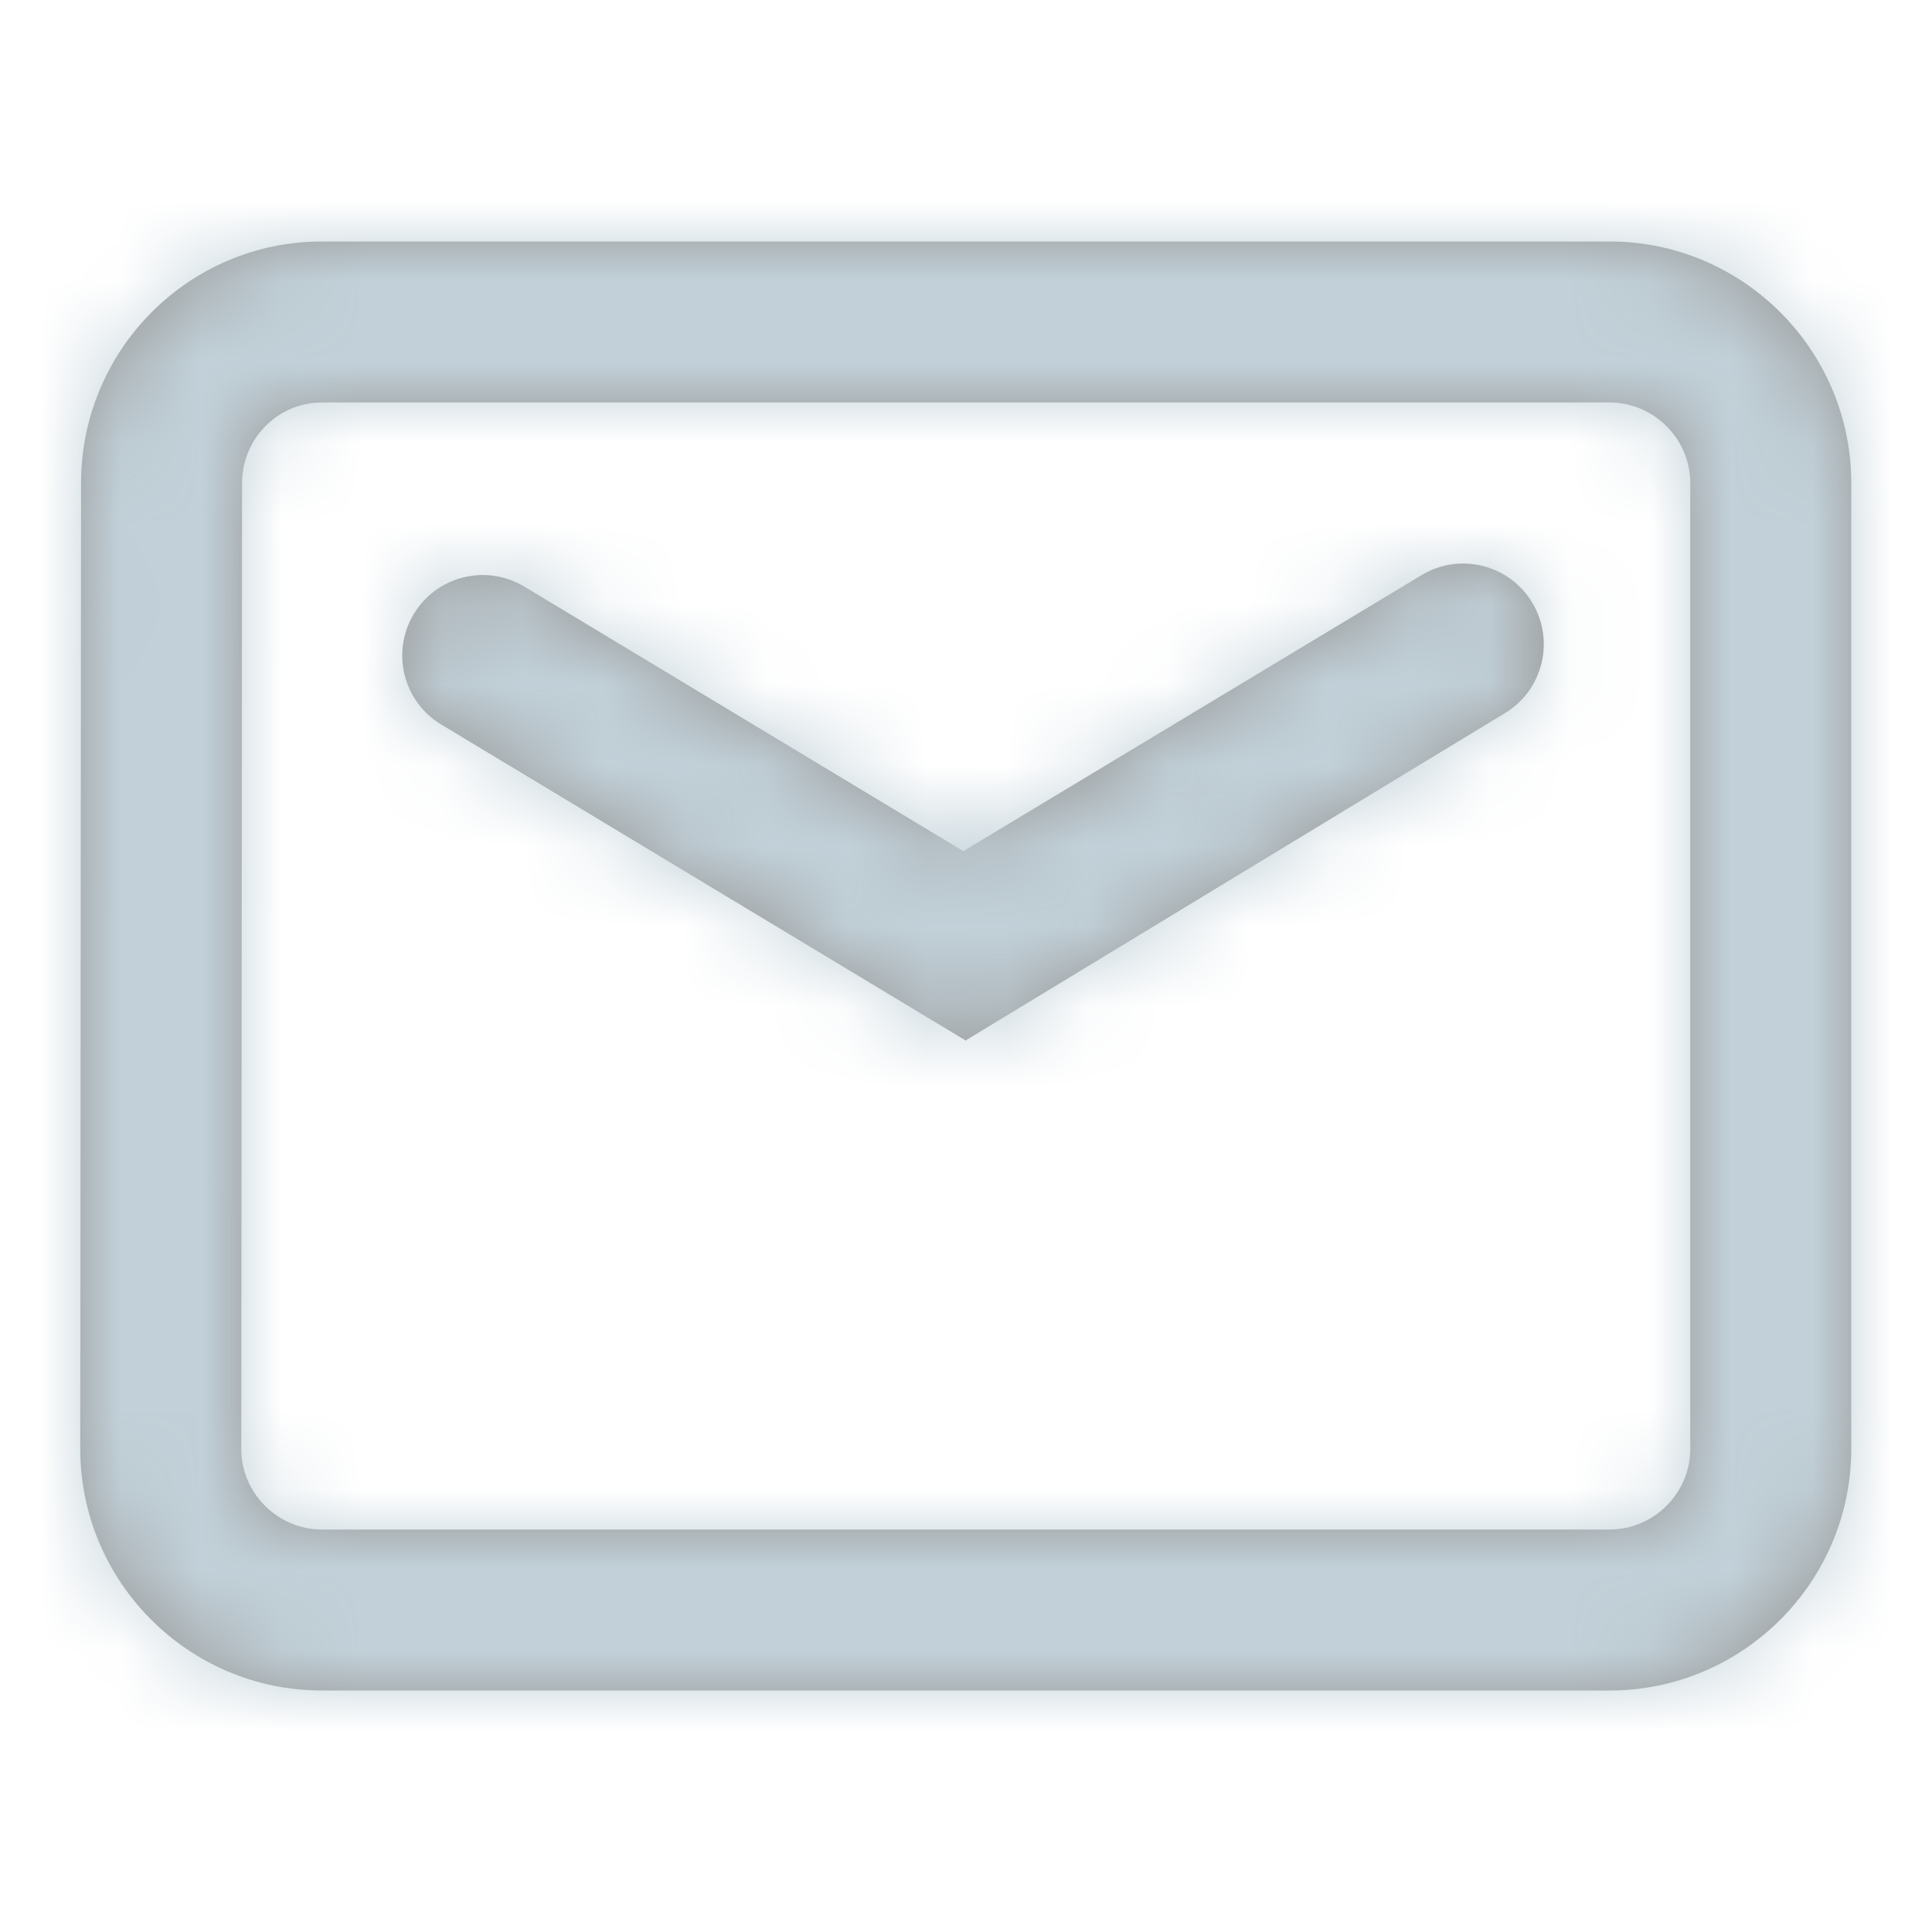
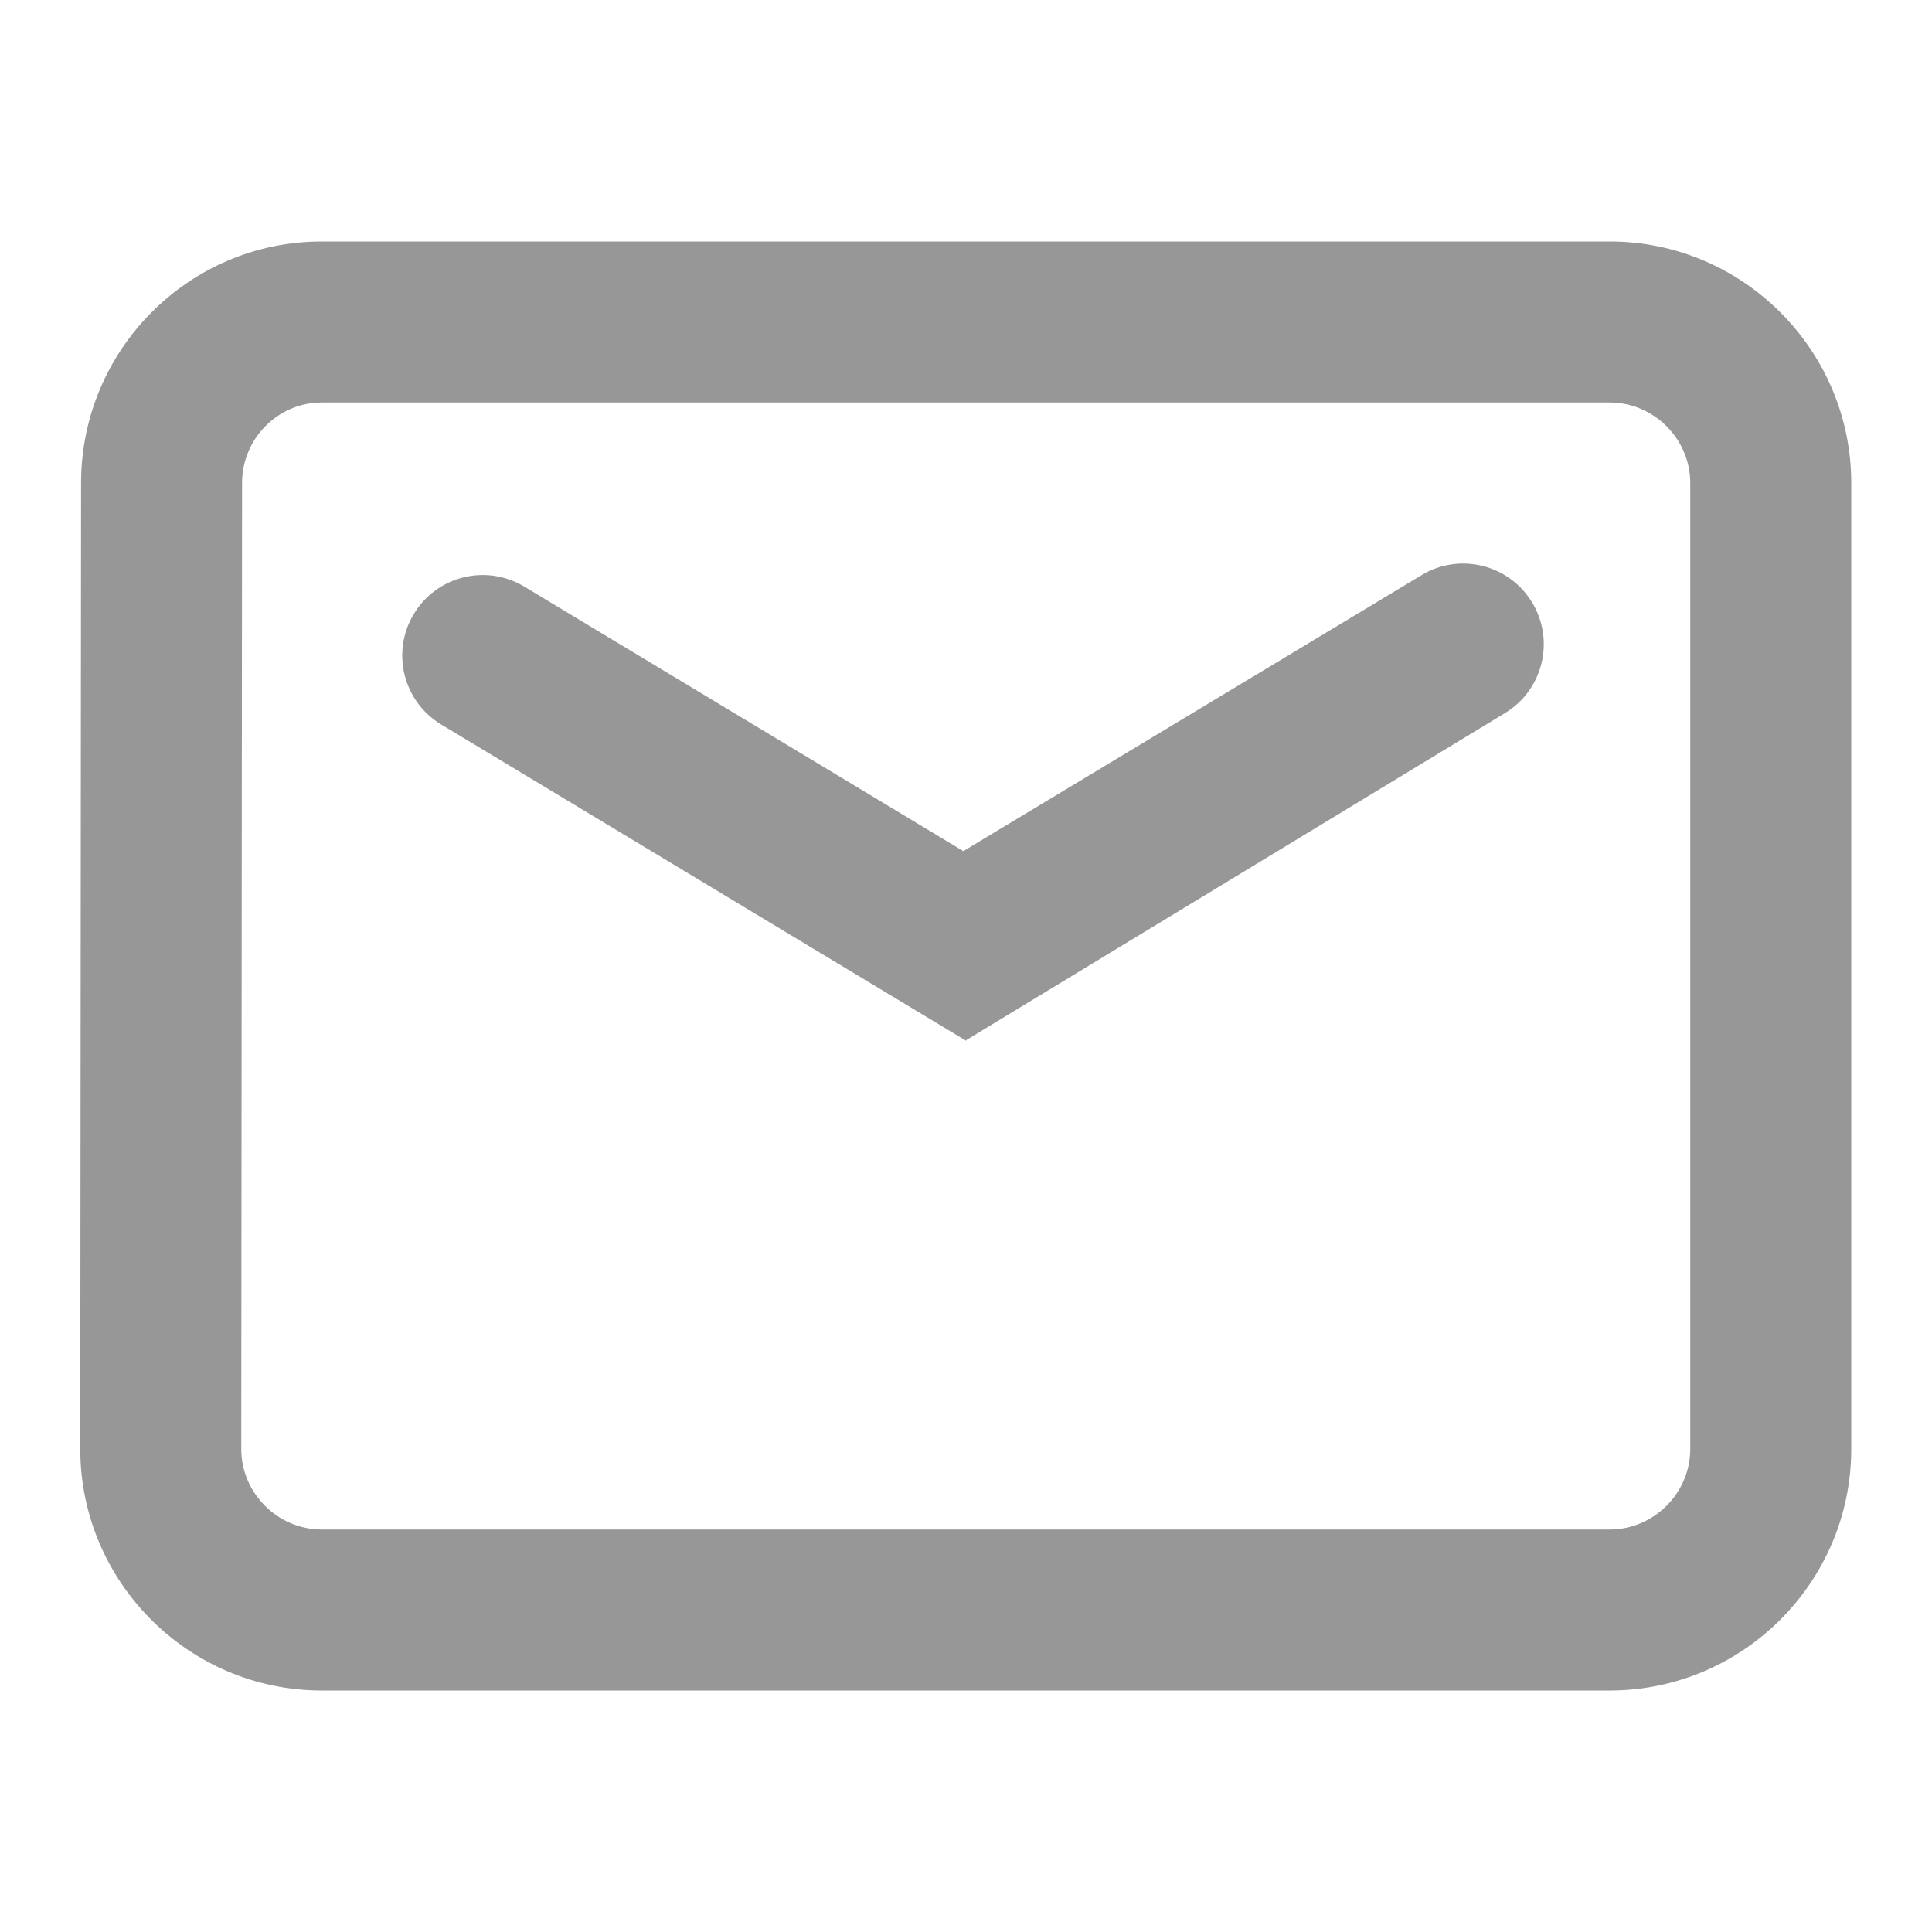
<svg xmlns="http://www.w3.org/2000/svg" width="24" height="24" viewBox="0 0 24 24" fill="none">
  <path fill-rule="evenodd" clip-rule="evenodd" d="M19.997 3H3.997C2.345 3 1.007 4.347 1.007 6L0.997 17.999C0.997 19.652 2.344 21 3.997 21H19.997C21.649 21 22.997 19.652 22.997 18V6C22.997 4.348 21.649 3 19.997 3ZM3.007 6.001C3.007 5.449 3.452 5 3.997 5H19.997C20.544 5 20.997 5.452 20.997 6V18C20.997 18.548 20.544 19 19.997 19H3.997C3.449 19 2.997 18.548 2.997 18L3.007 6.001ZM5.481 9C5.008 8.715 4.855 8.101 5.14 7.628C5.425 7.154 6.04 7.002 6.513 7.287L11.967 10.573L17.66 7.144C18.133 6.859 18.748 7.012 19.033 7.485C19.318 7.957 19.168 8.572 18.696 8.858L12.007 12.918L12 12.928L5.481 9Z" fill="#979797" />
  <mask id="mask0_659_974" style="mask-type:luminance" maskUnits="userSpaceOnUse" x="0" y="3" width="23" height="18">
-     <path fill-rule="evenodd" clip-rule="evenodd" d="M19.997 3H3.997C2.345 3 1.007 4.347 1.007 6L0.997 17.999C0.997 19.652 2.344 21 3.997 21H19.997C21.649 21 22.997 19.652 22.997 18V6C22.997 4.348 21.649 3 19.997 3ZM3.007 6.001C3.007 5.449 3.452 5 3.997 5H19.997C20.544 5 20.997 5.452 20.997 6V18C20.997 18.548 20.544 19 19.997 19H3.997C3.449 19 2.997 18.548 2.997 18L3.007 6.001ZM5.481 9C5.008 8.715 4.855 8.101 5.14 7.628C5.425 7.154 6.04 7.002 6.513 7.287L11.967 10.573L17.66 7.144C18.133 6.859 18.748 7.012 19.033 7.485C19.318 7.957 19.168 8.572 18.696 8.858L12.007 12.918L12 12.928L5.481 9Z" fill="white" />
-   </mask>
+     </mask>
  <g mask="url(#mask0_659_974)">
-     <rect x="-0.003" width="24" height="24" fill="#C2D1D9" />
-   </g>
+     </g>
</svg>